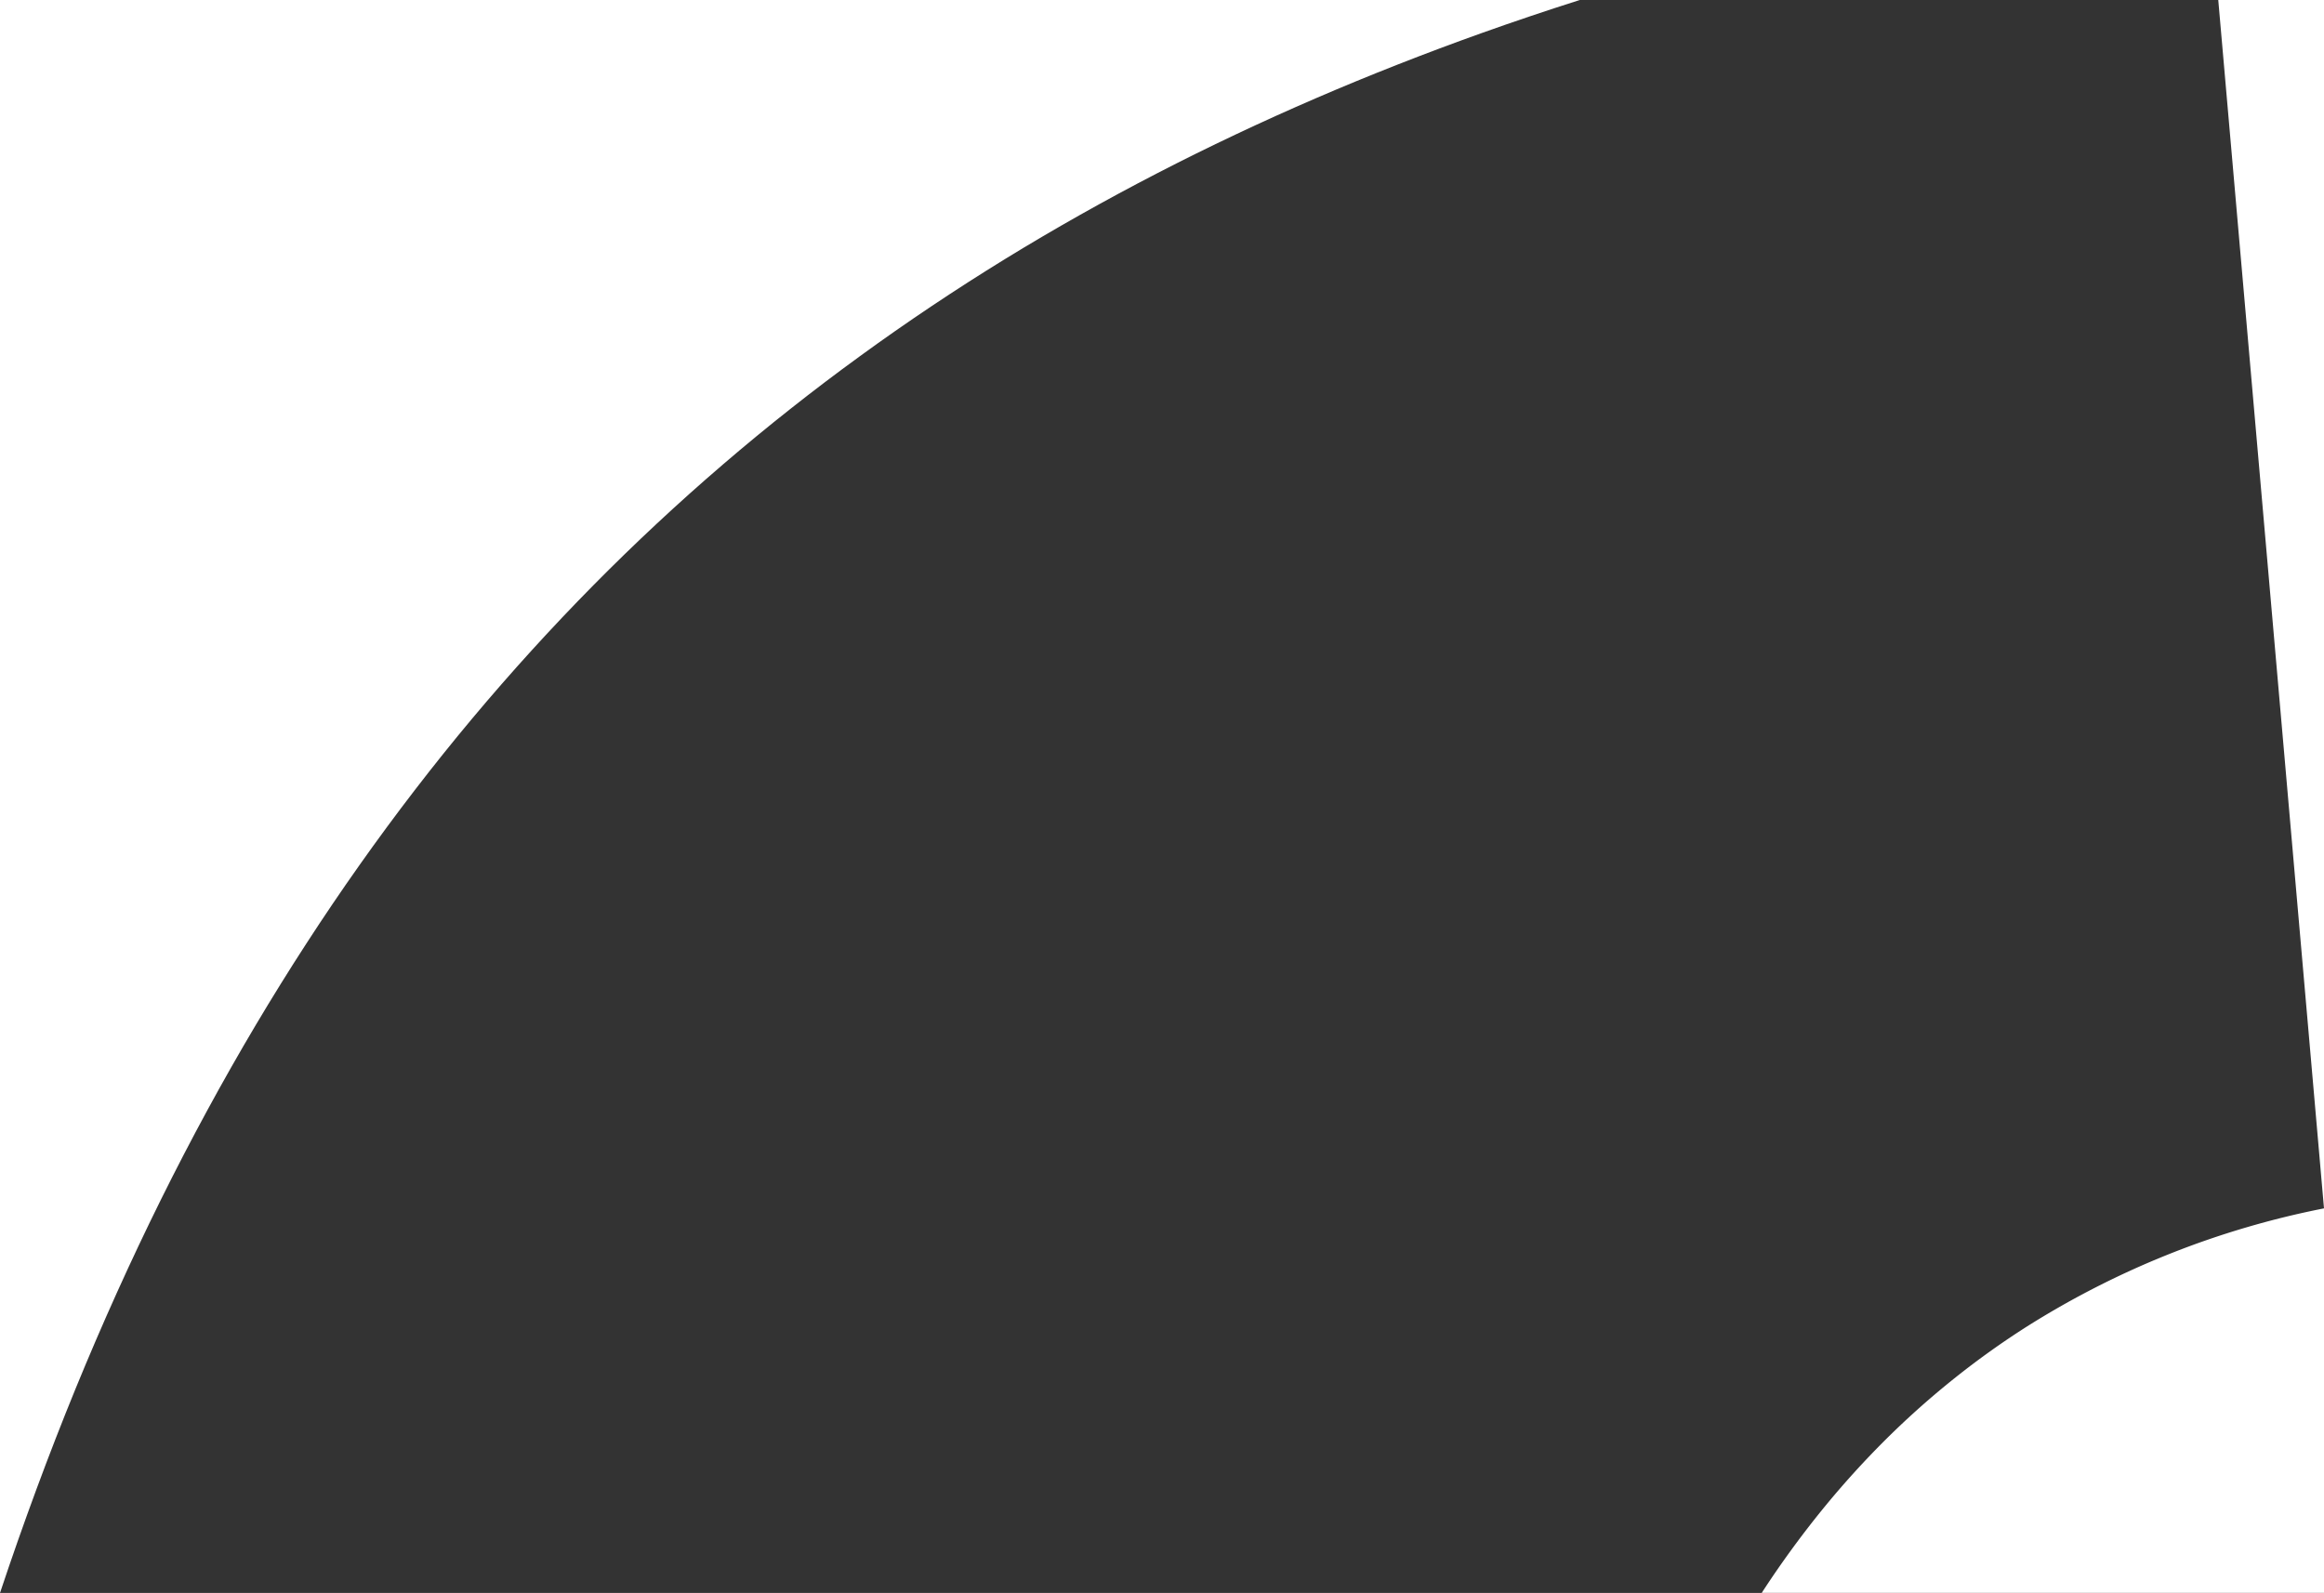
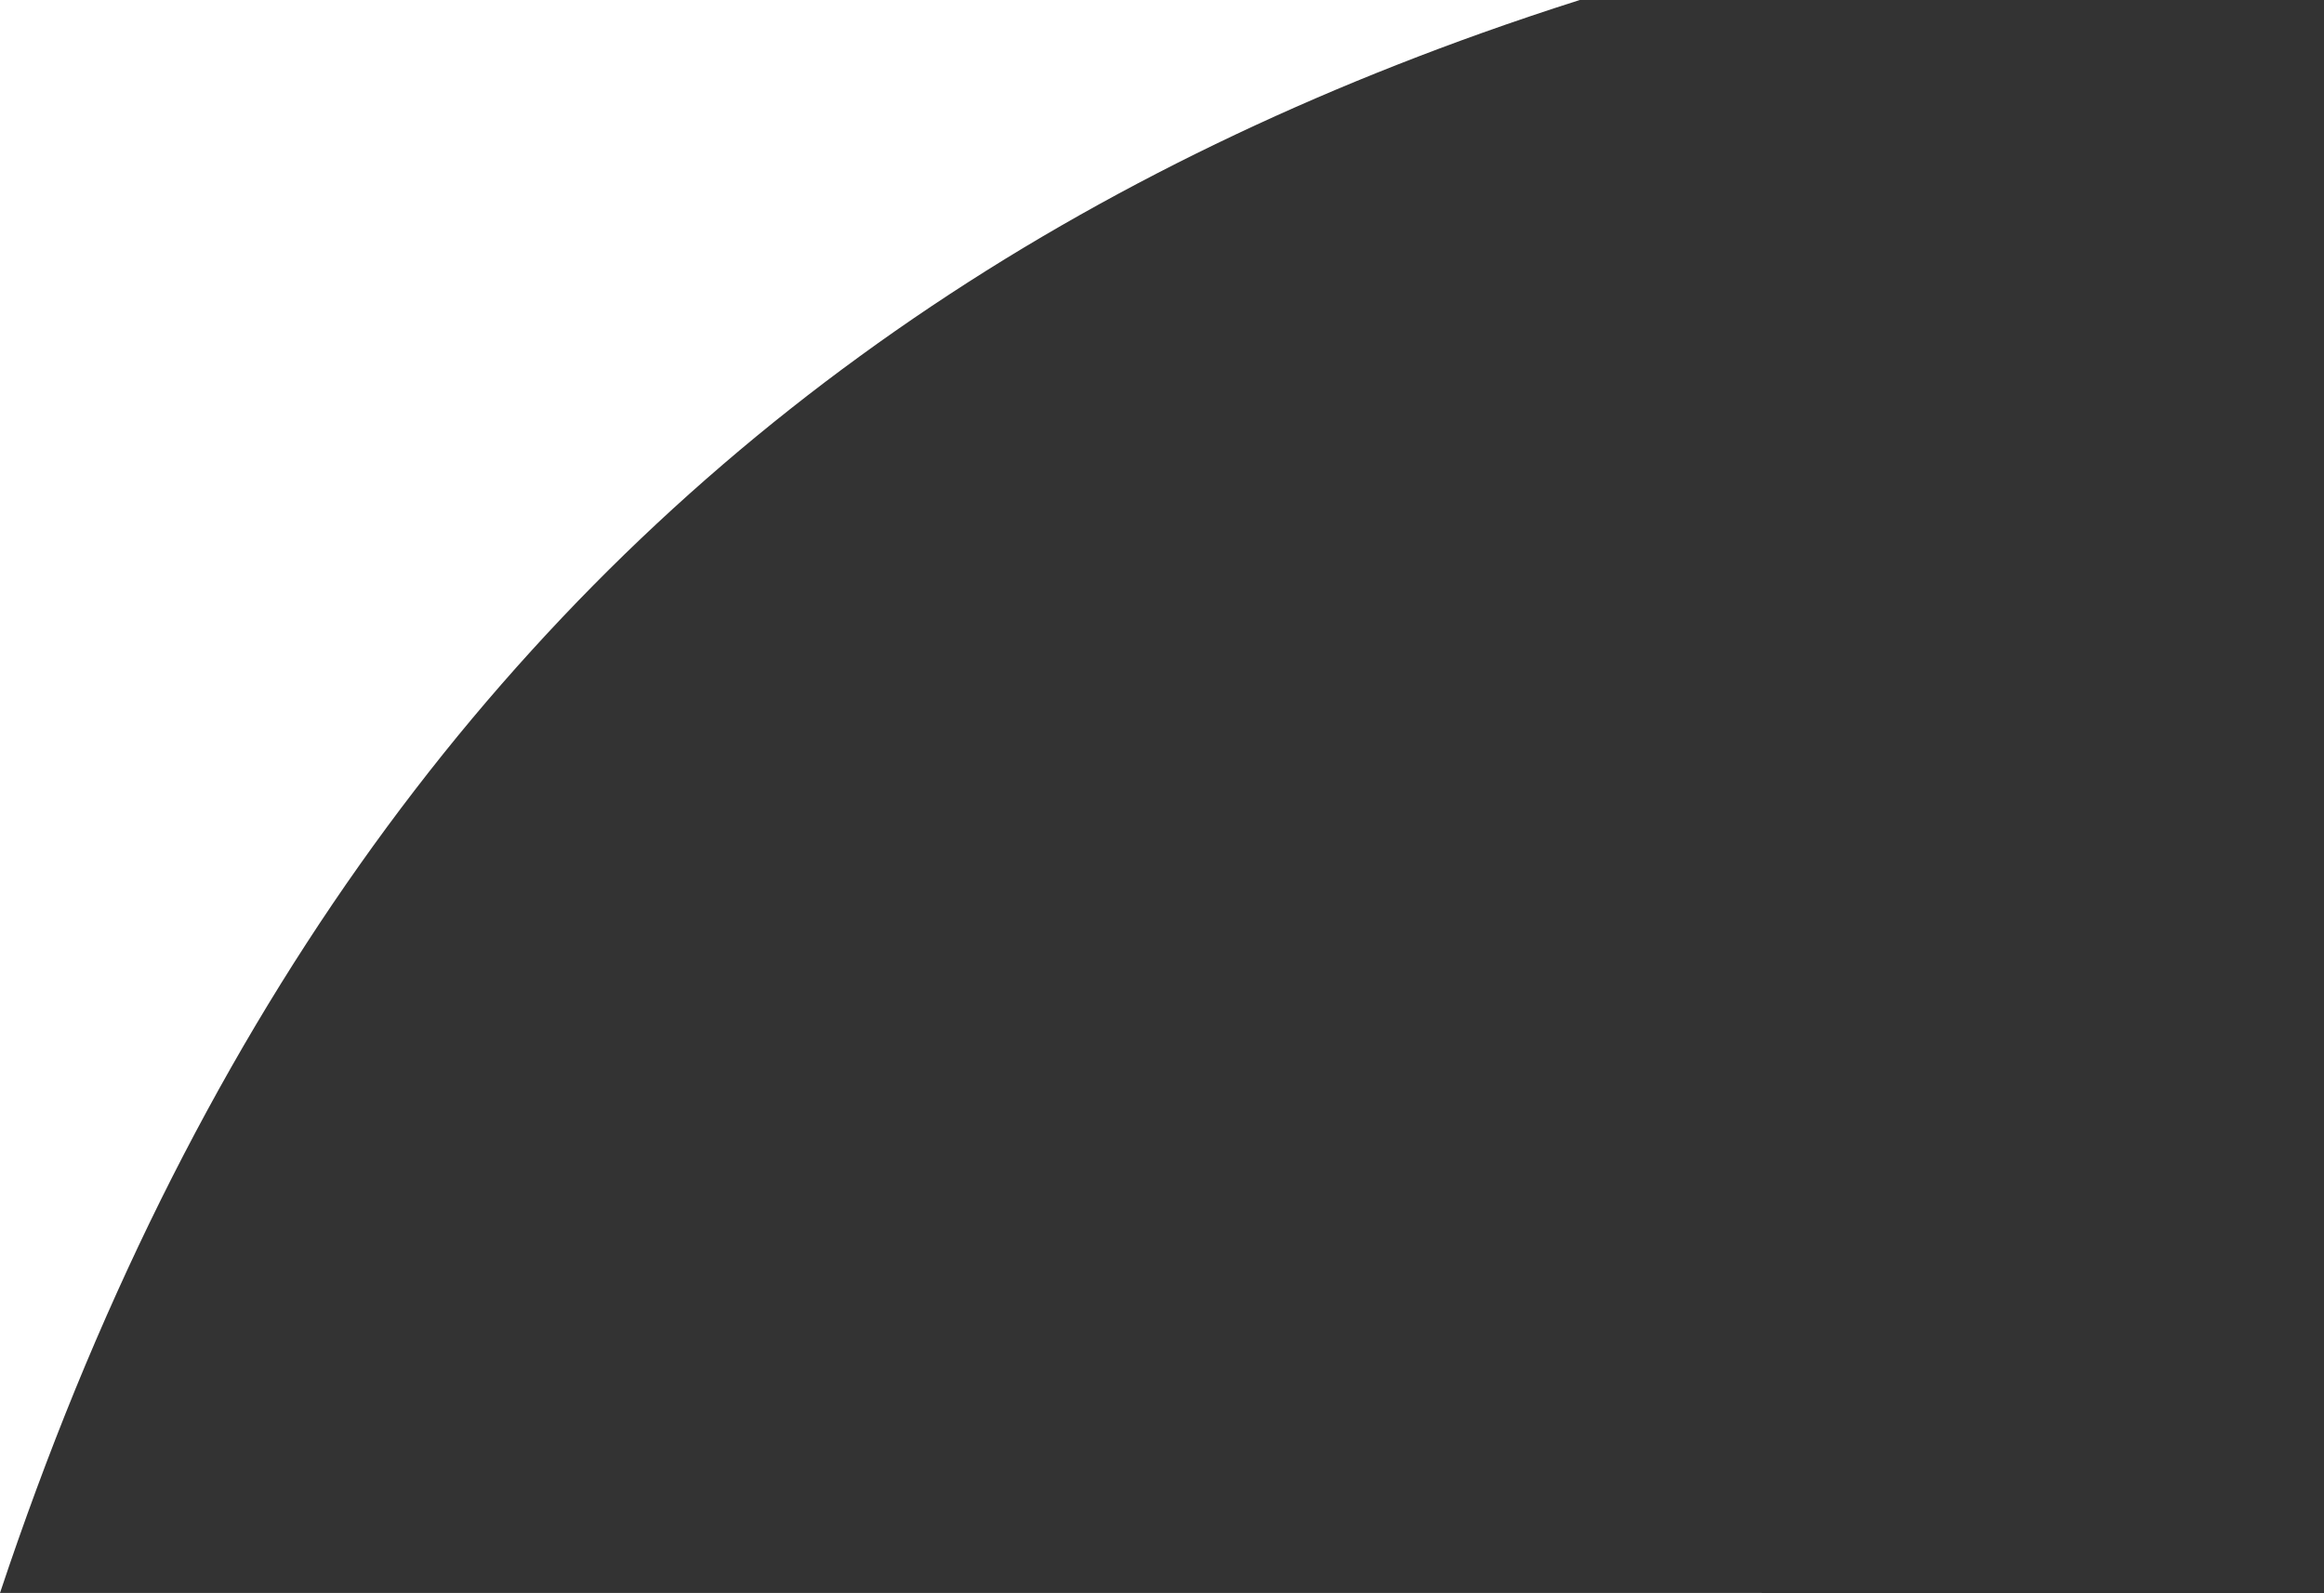
<svg xmlns="http://www.w3.org/2000/svg" id="Laag_1" data-name="Laag 1" viewBox="0 0 726.39 498.01" preserveAspectRatio="none">
  <rect x="0" y="0" width="726.39" height="498.01" fill="#333333" stroke="none" />
  <defs>
    <style>.cls-1{fill:#fff;}</style>
  </defs>
  <rect class="cls-1" y="497.99" width="550.64" height="0.02" />
  <path class="cls-1" d="M50.31,375c9.3-18.75,19.26-37.09,29.61-54.52,10.26-17.26,21.18-34.11,32.47-50.07,11.16-15.8,23-31.2,35.21-45.79,12.06-14.4,24.8-28.42,37.88-41.67,12.93-13.09,26.53-25.77,40.44-37.71,13.75-11.81,28.18-23.22,42.9-33.92C283.36,100.73,298.6,90.54,314.1,81c15.27-9.38,31.27-18.4,47.56-26.82,16-8.27,32.76-16.19,49.75-23.52,16.71-7.21,34.15-14.06,51.83-20.37,9.92-3.54,20.2-7,30.56-10.3H0V498c7.29-21.88,15.24-43.38,23.63-63.89C31.93,413.85,40.9,394,50.31,375Z" />
-   <path class="cls-1" d="M611.27,430.58a266.58,266.58,0,0,0-21.42,19,281.47,281.47,0,0,0-20.3,22.4,304.5,304.5,0,0,0-18.91,26H726.39V377.77a272.66,272.66,0,0,0-92.82,36.91A258.39,258.39,0,0,0,611.27,430.58Z" />
-   <polygon class="cls-1" points="693.34 0 726.39 377.77 726.39 0 693.34 0" />
</svg>